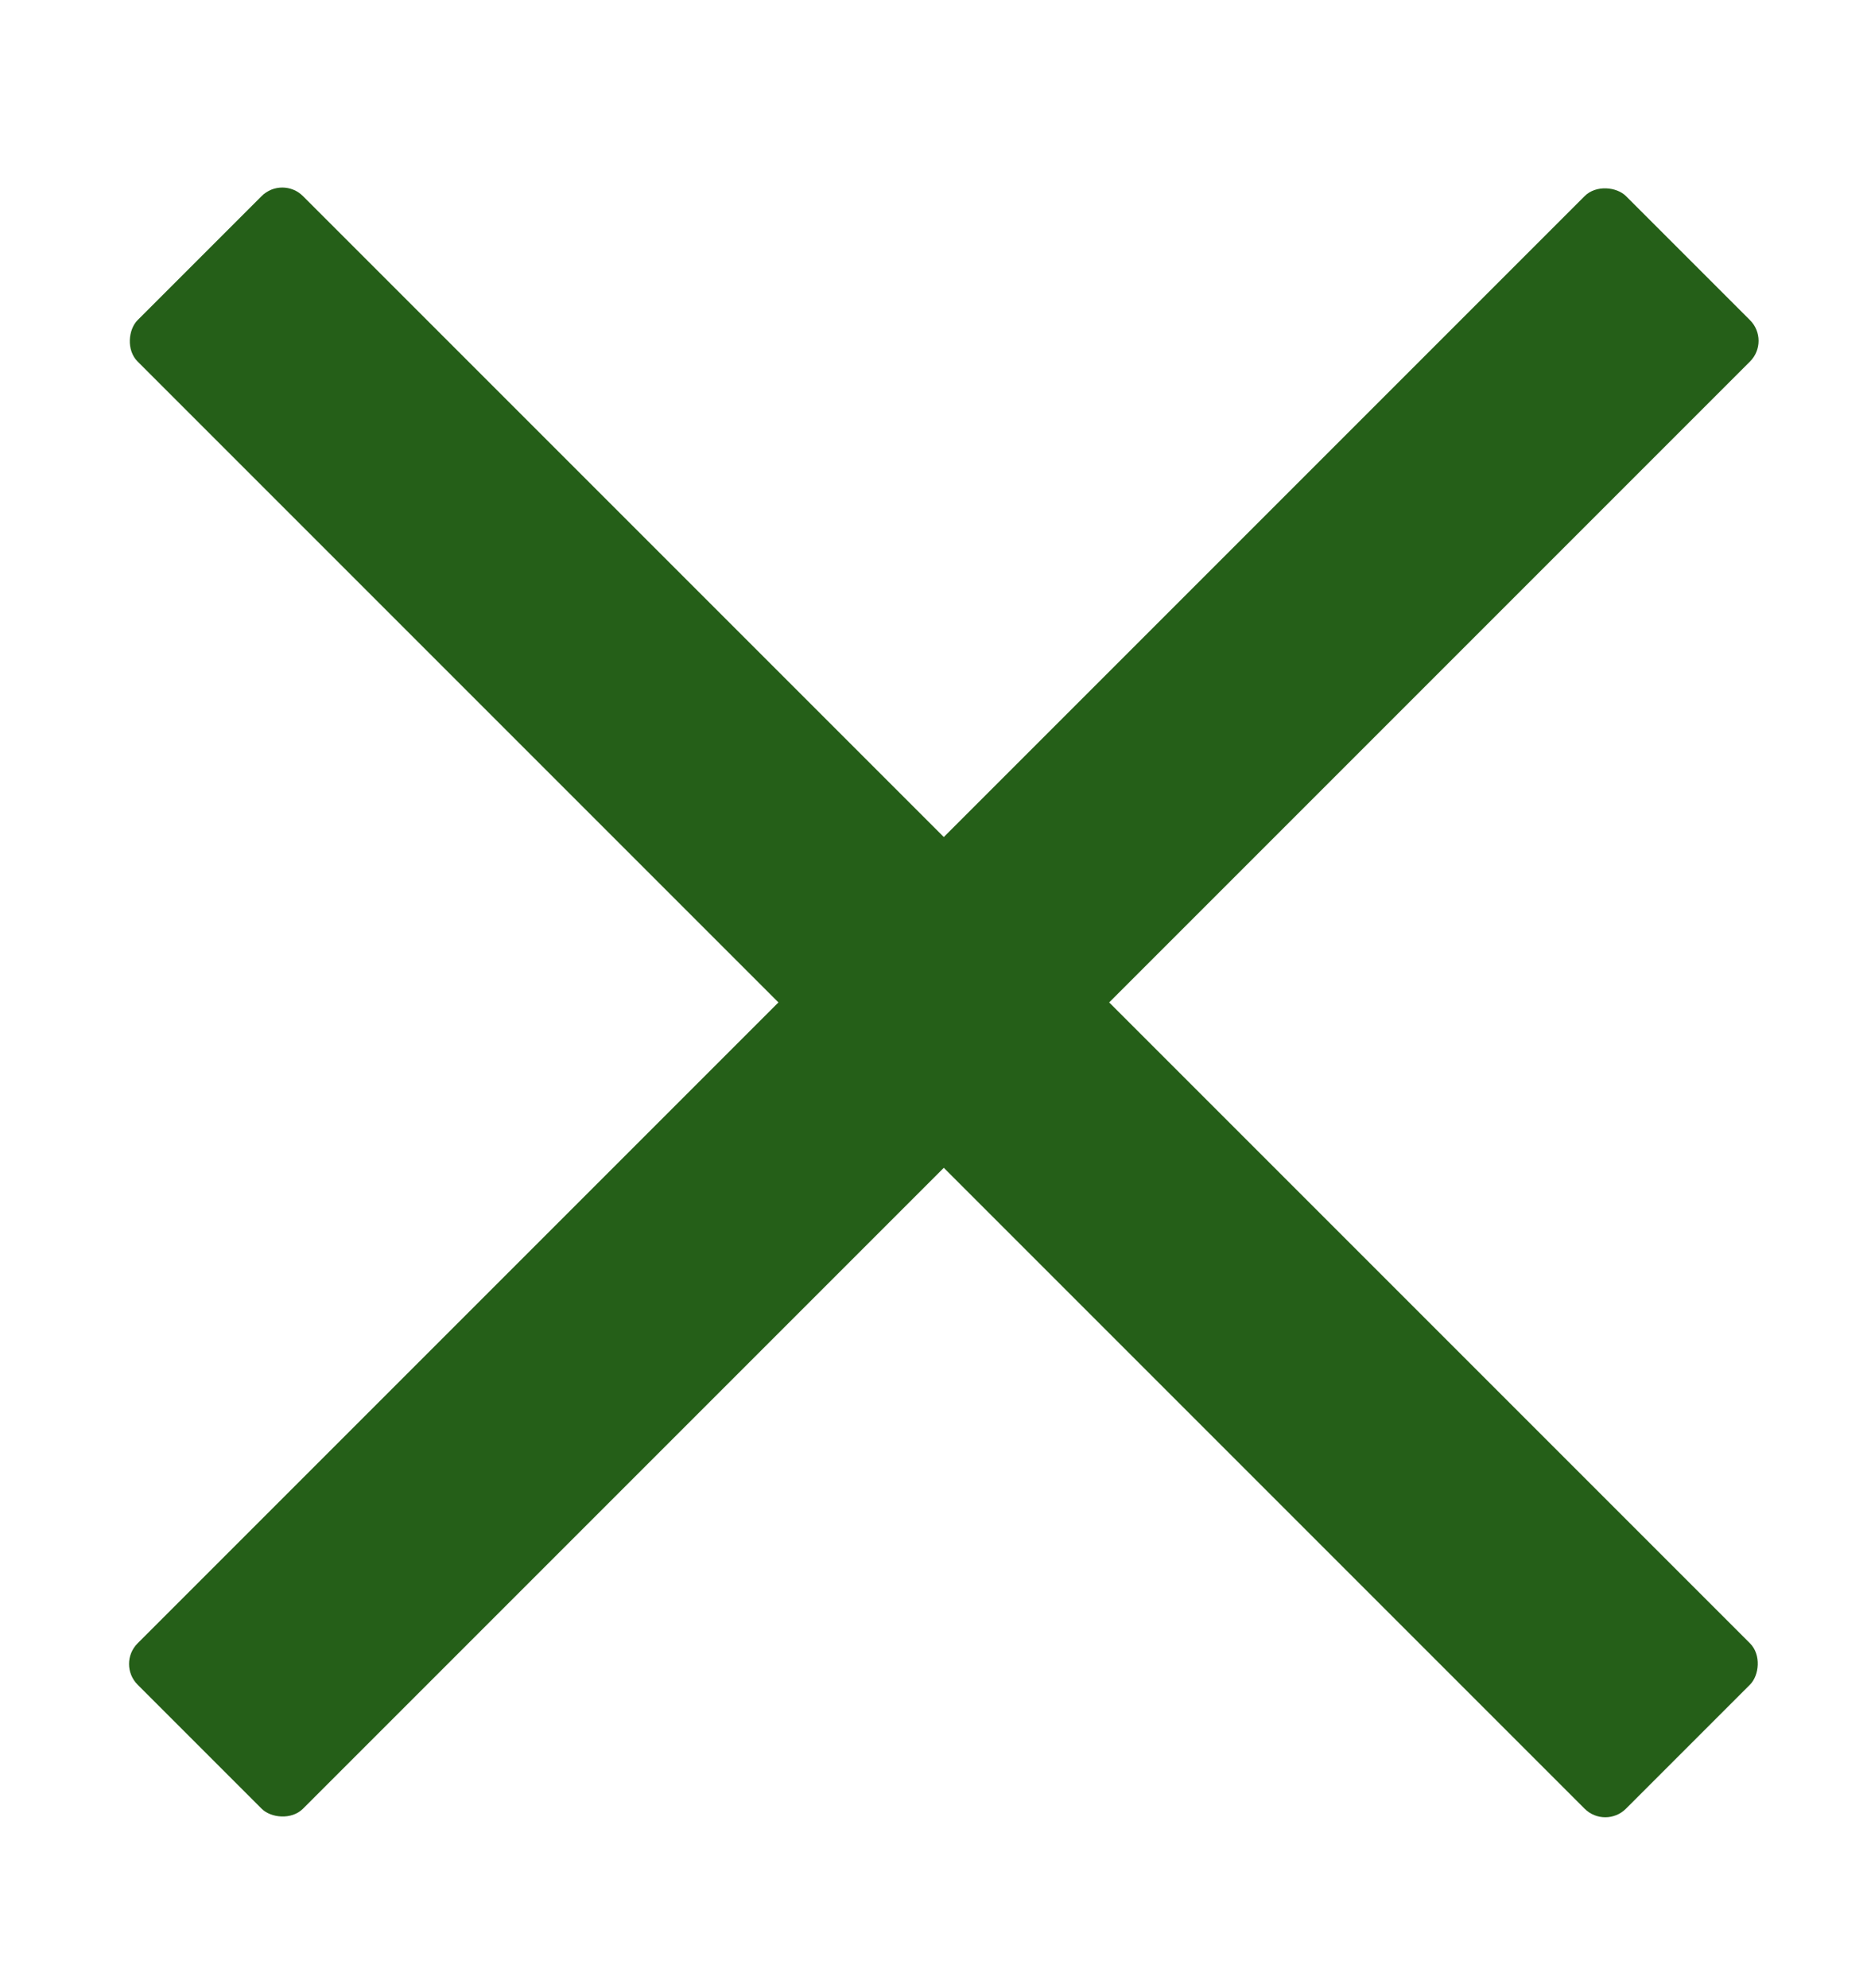
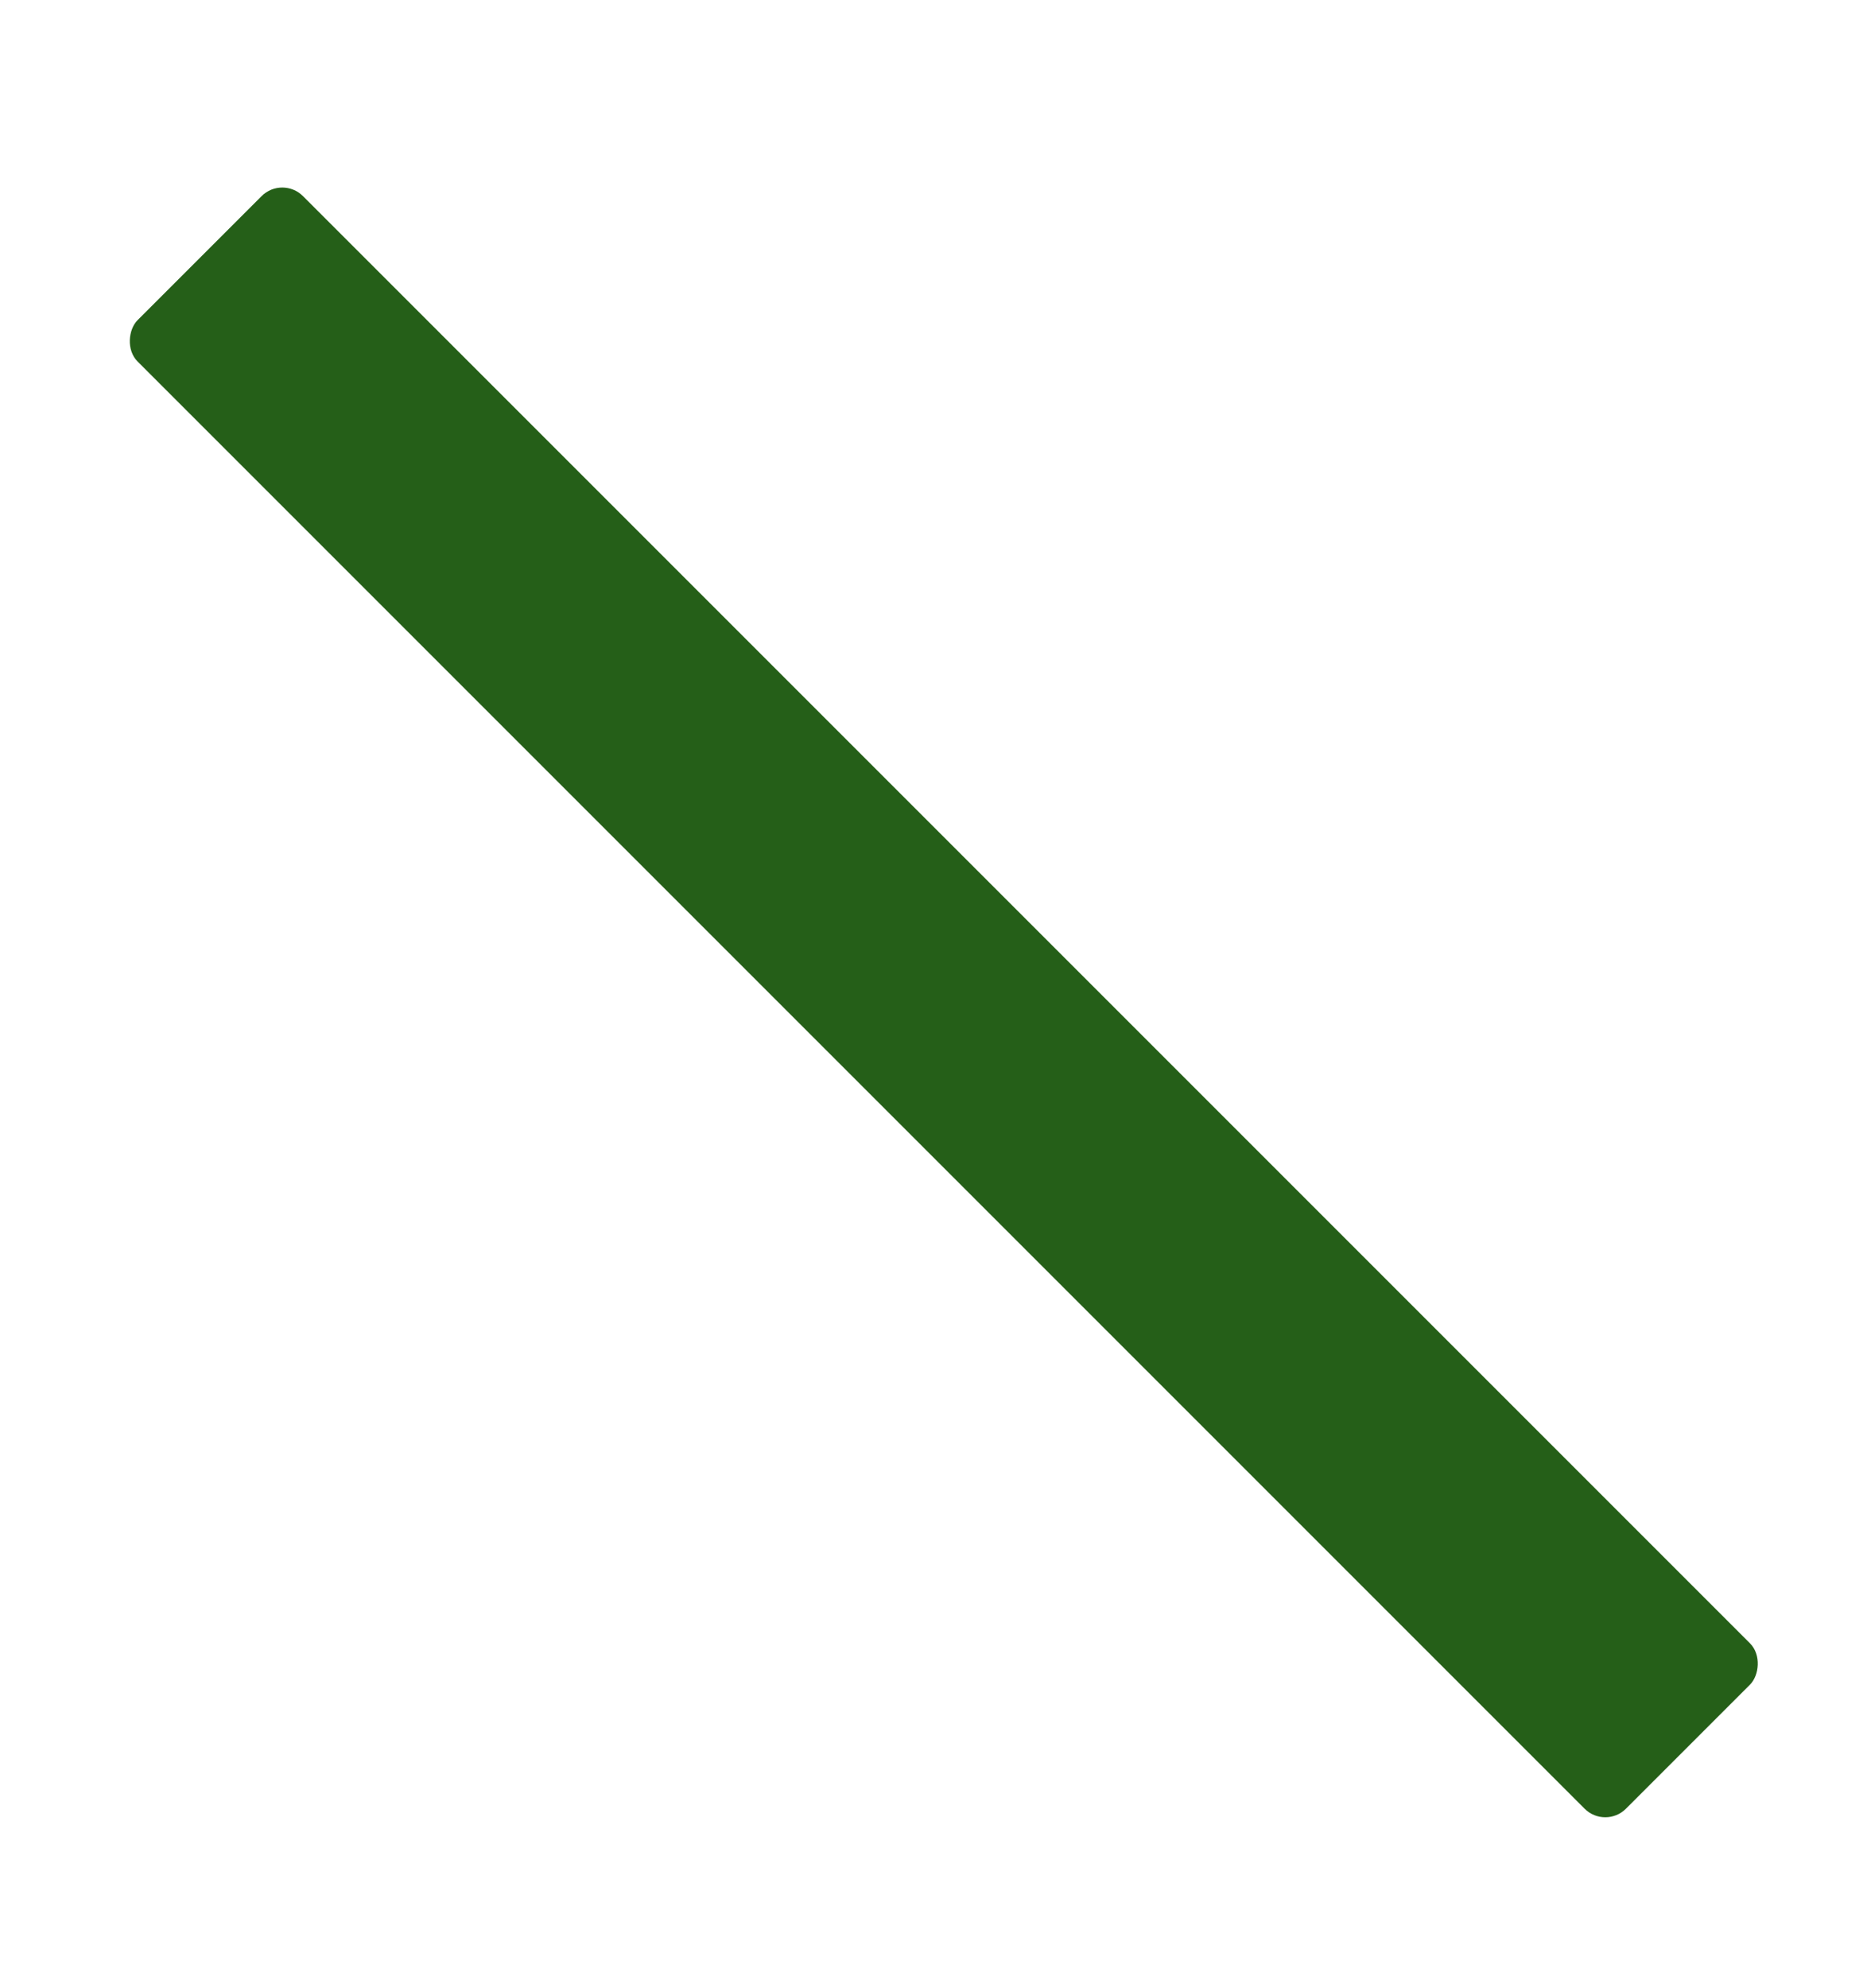
<svg xmlns="http://www.w3.org/2000/svg" width="16" height="17" viewBox="0 0 16 17" fill="none">
-   <rect x="1" y="14.228" width="18" height="2" rx="0.25" transform="rotate(-45 1 14.228)" fill="#255F18" />
  <rect x="2.414" y="1.5" width="18" height="2" rx="0.25" transform="rotate(45 2.414 1.5)" fill="#255F18" />
</svg>